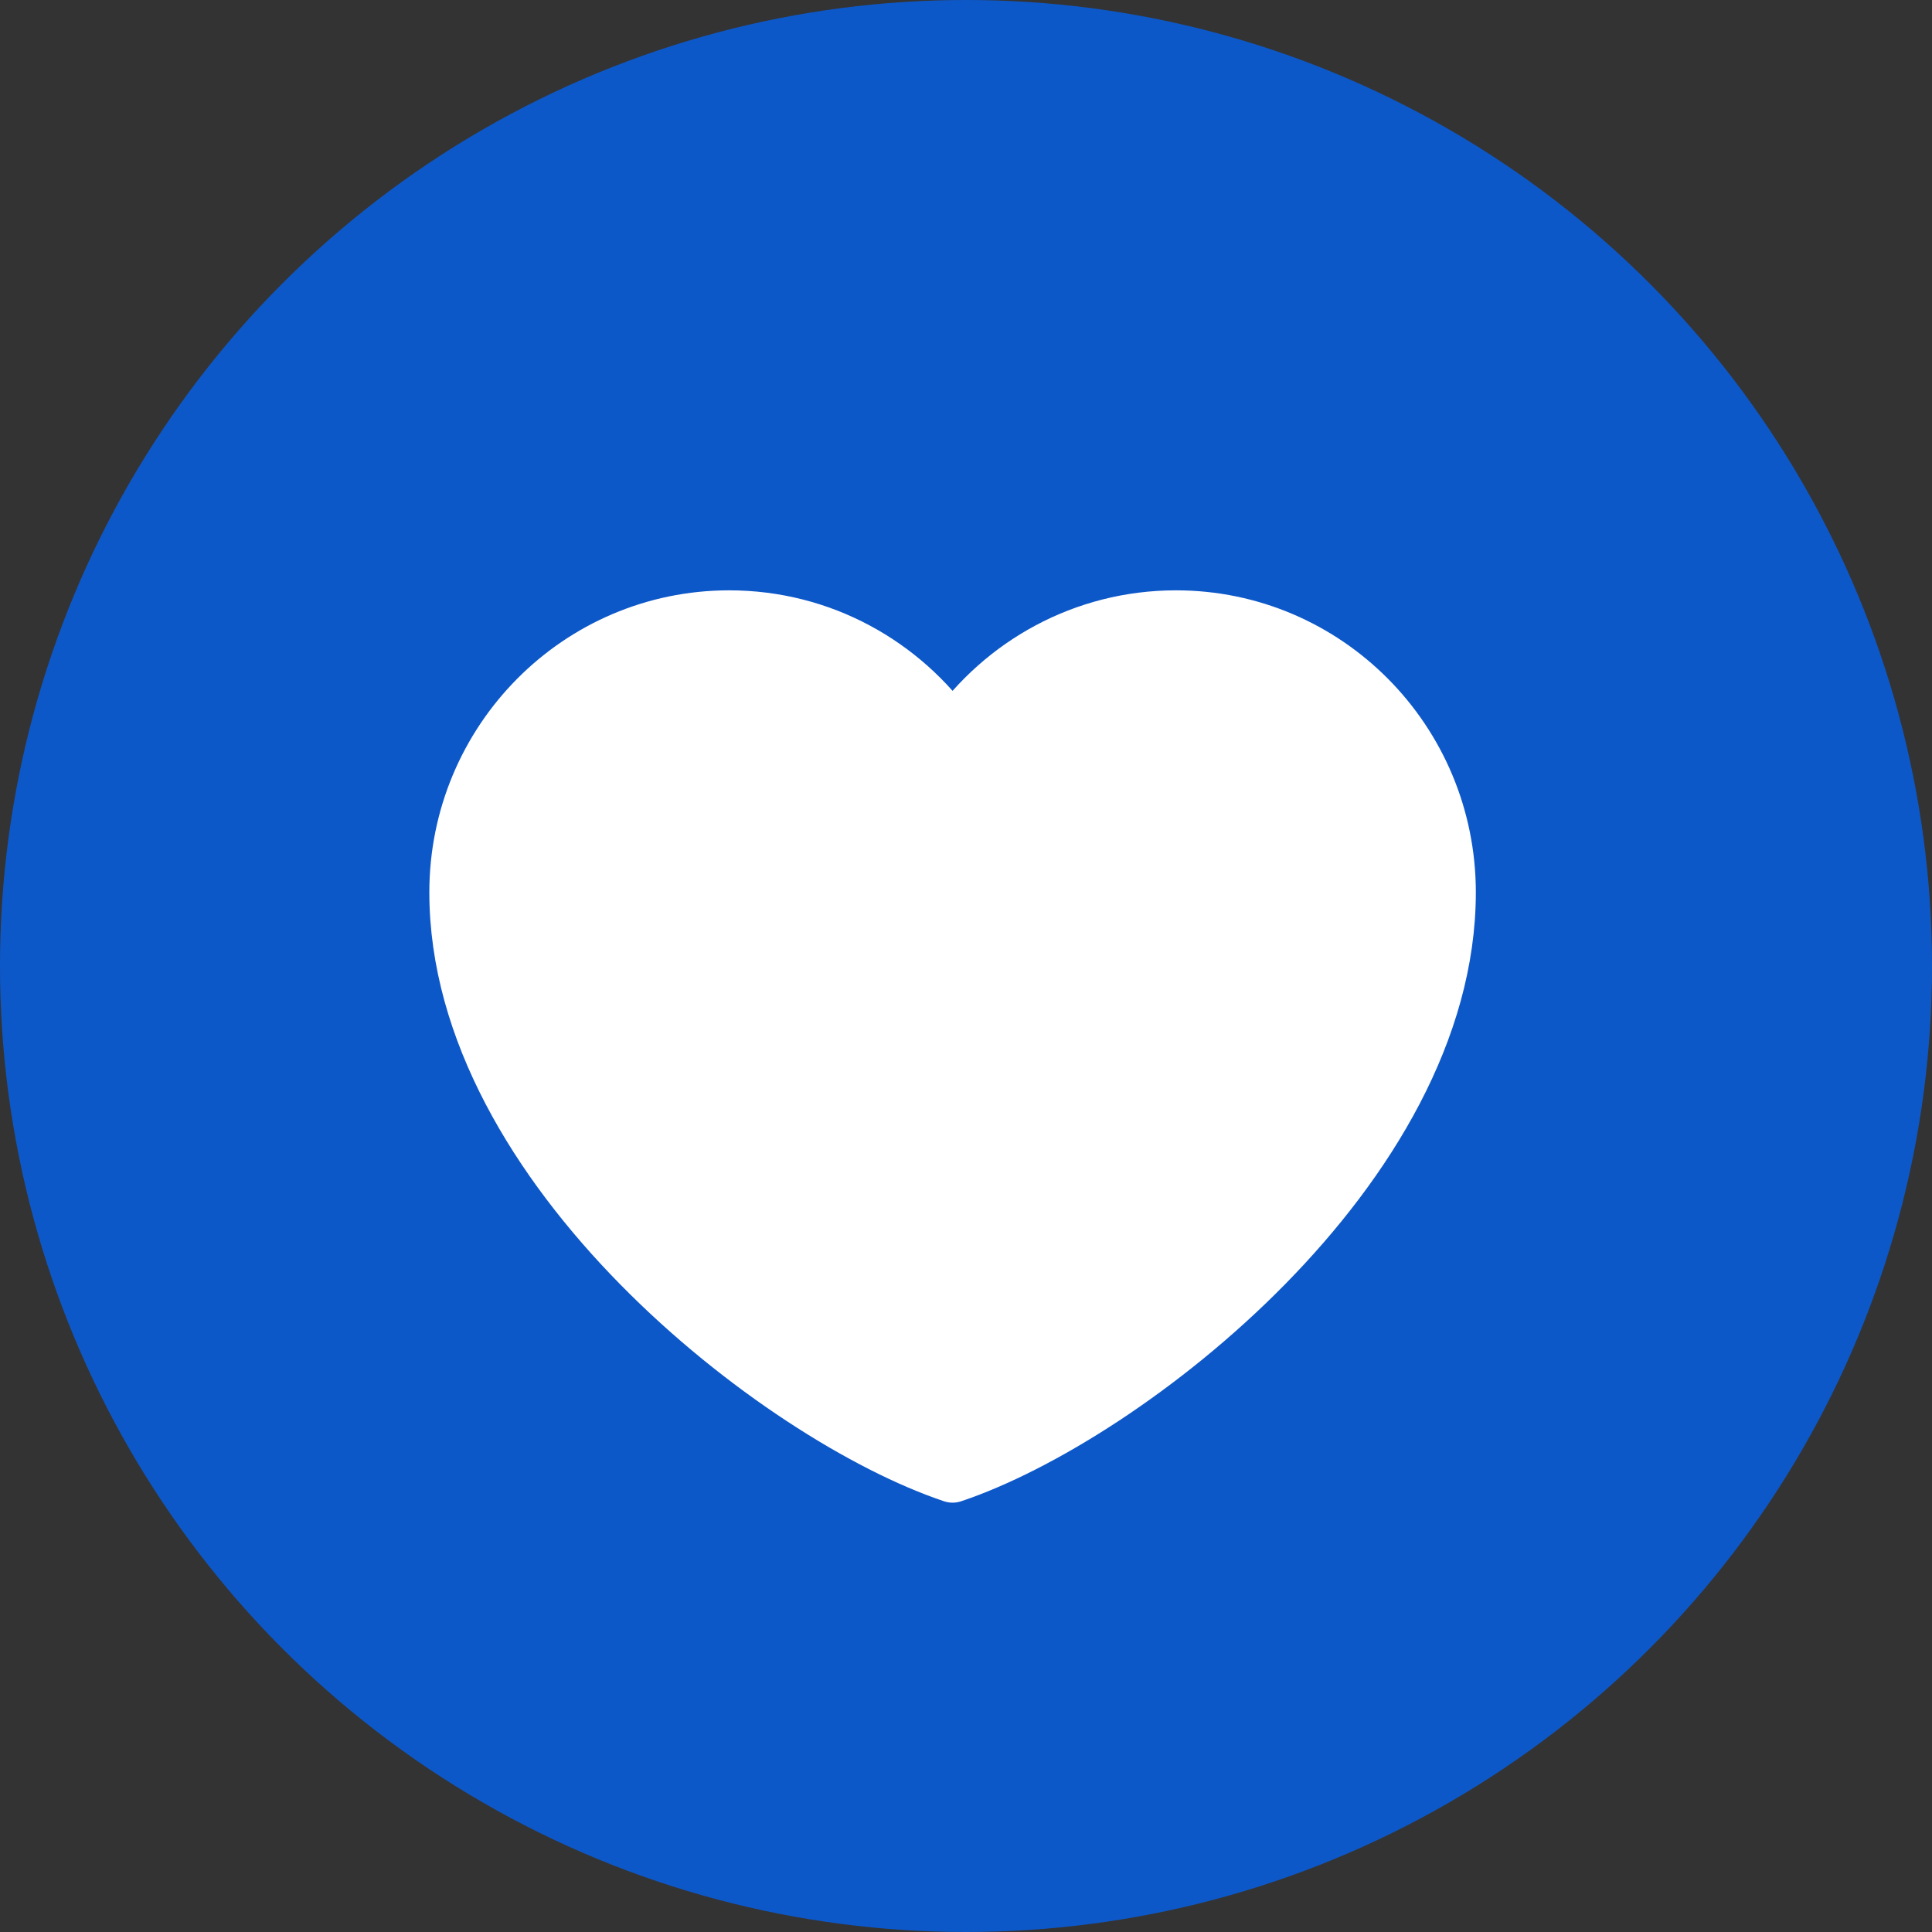
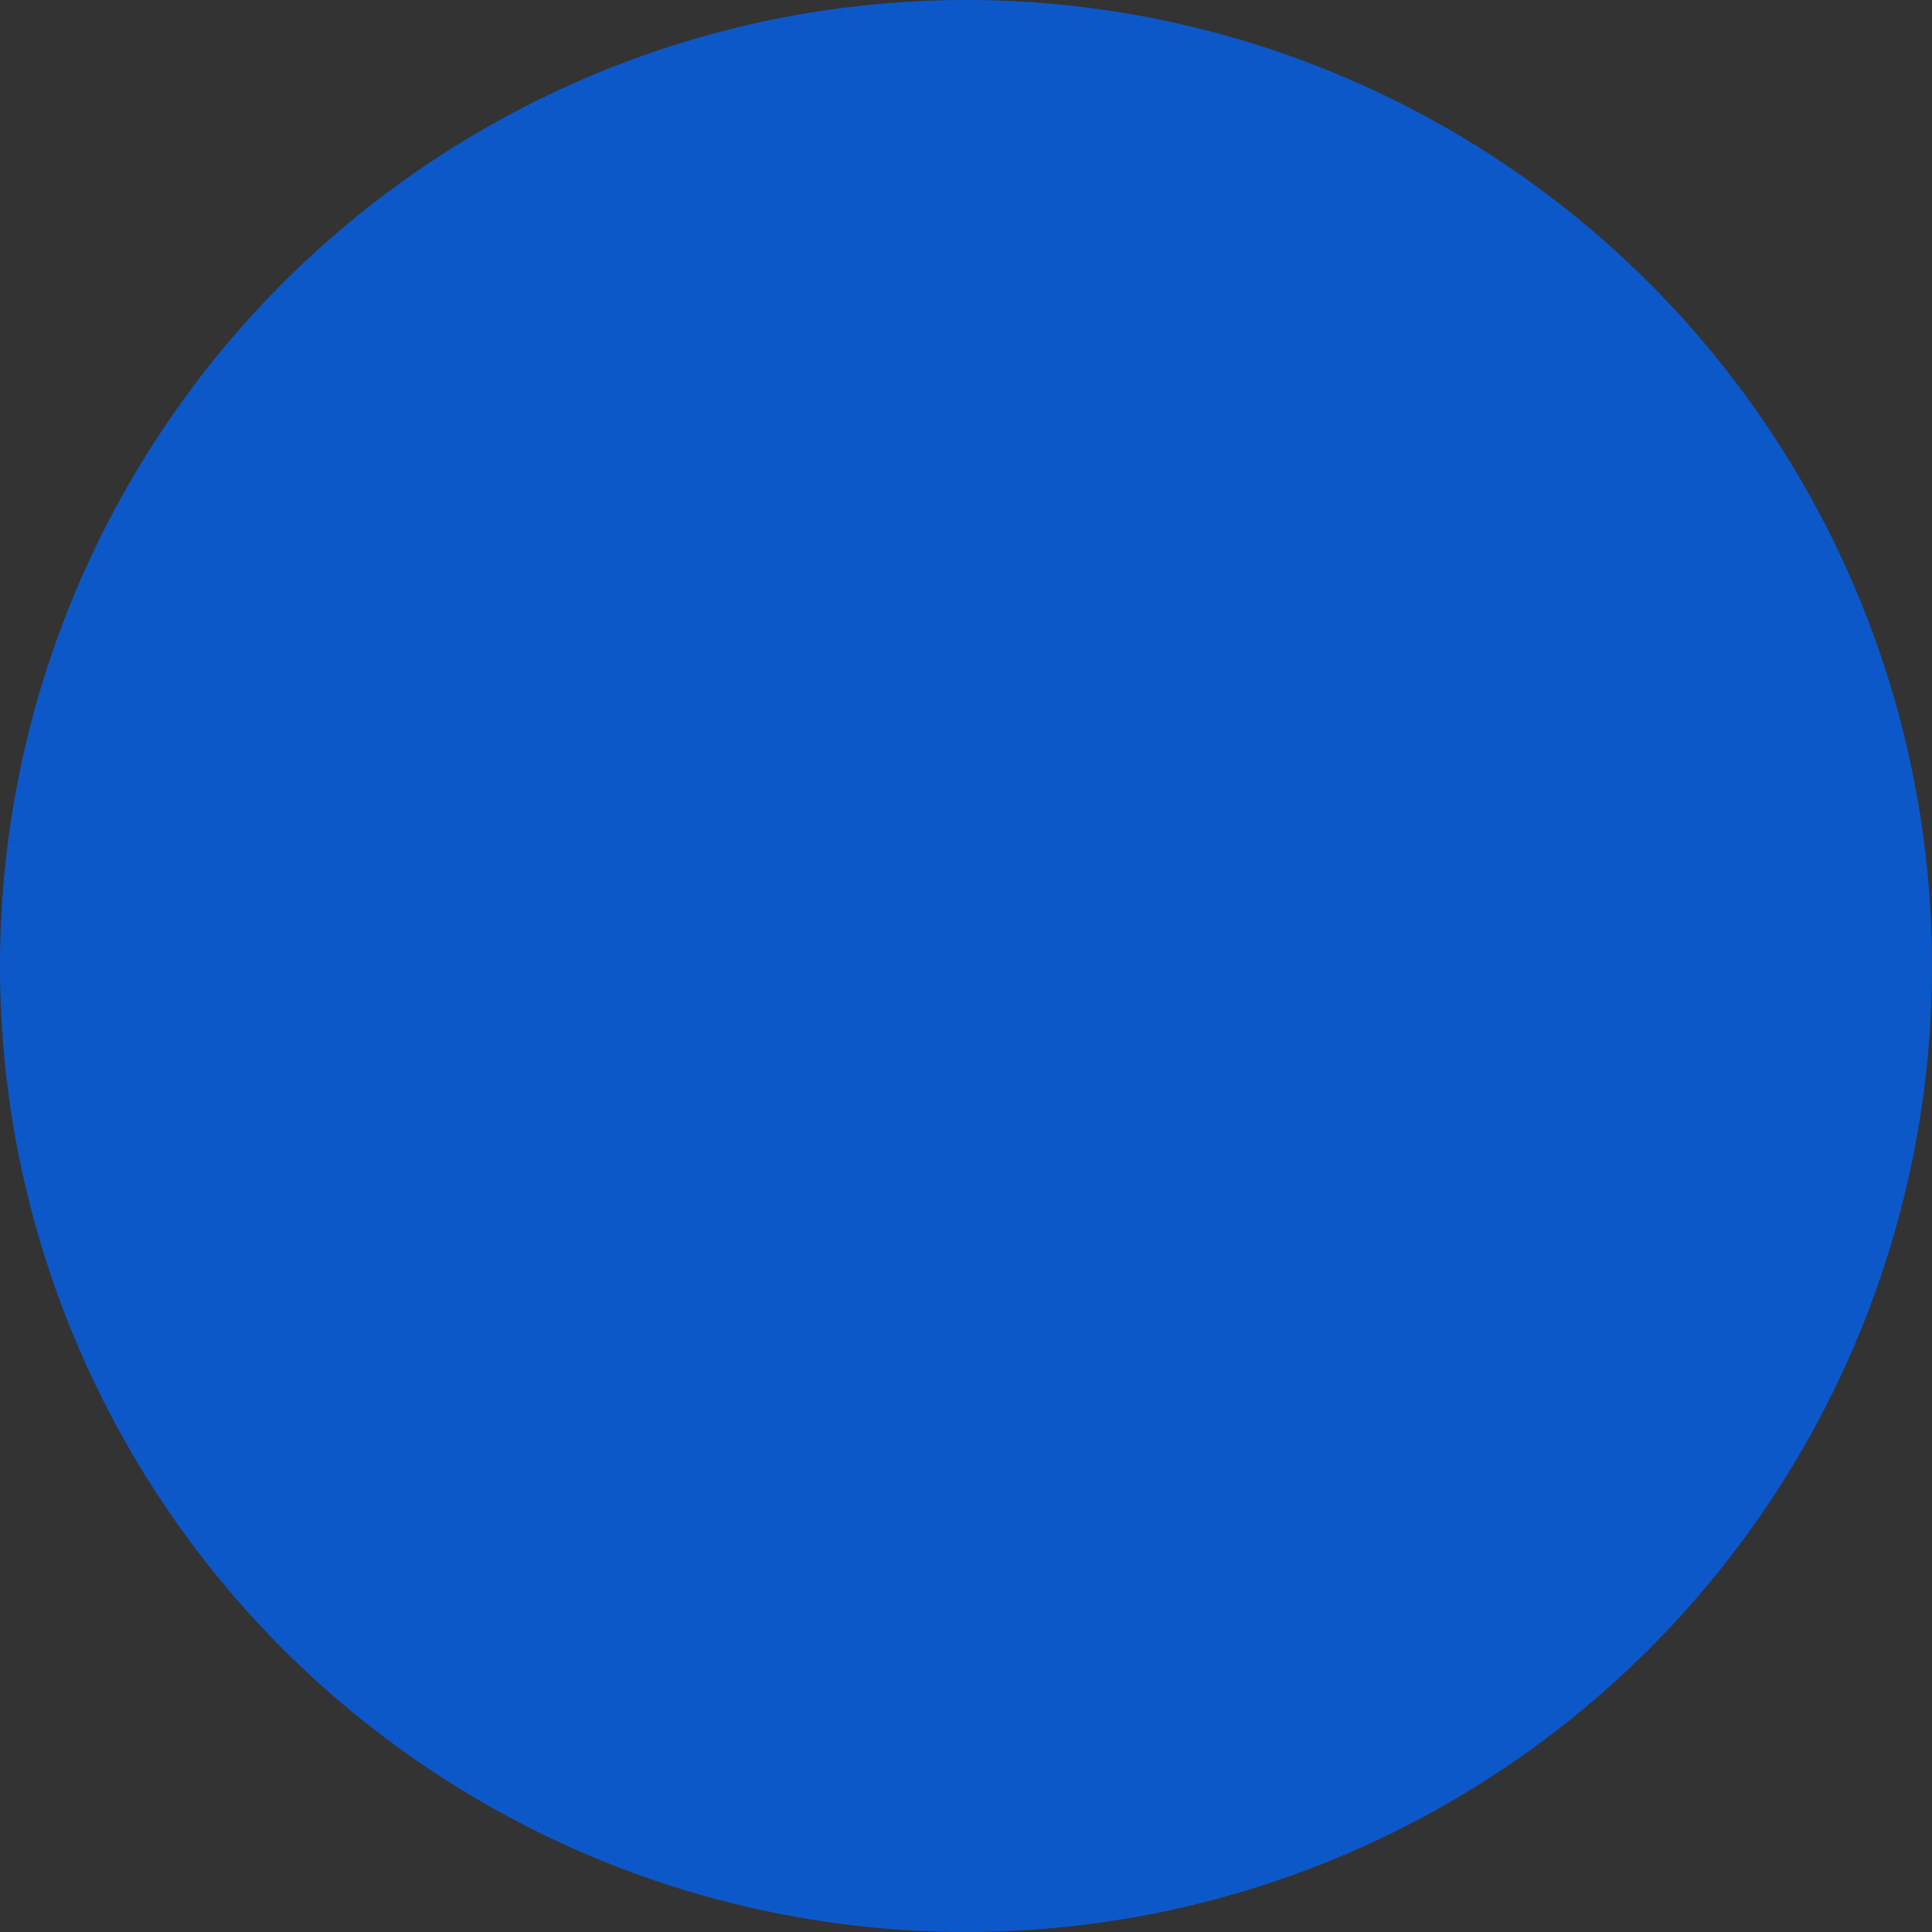
<svg xmlns="http://www.w3.org/2000/svg" width="72" height="72" viewBox="0 0 72 72" fill="none">
  <rect x="0" y="0" width="72" height="72" fill="#333333" stroke="none" />
  <circle cx="36" cy="36" r="36" fill="#0D58C9" />
-   <path d="M27.175 23C21.555 23 17 27.591 17 33.255C17 43.509 29.025 52.831 35.5 55C41.975 52.831 54 43.509 54 33.255C54 27.591 49.444 23 43.825 23C40.384 23 37.341 24.722 35.5 27.357C33.659 24.722 30.616 23 27.175 23Z" fill="white" stroke="white" stroke-width="2" stroke-linecap="round" stroke-linejoin="round" />
</svg>